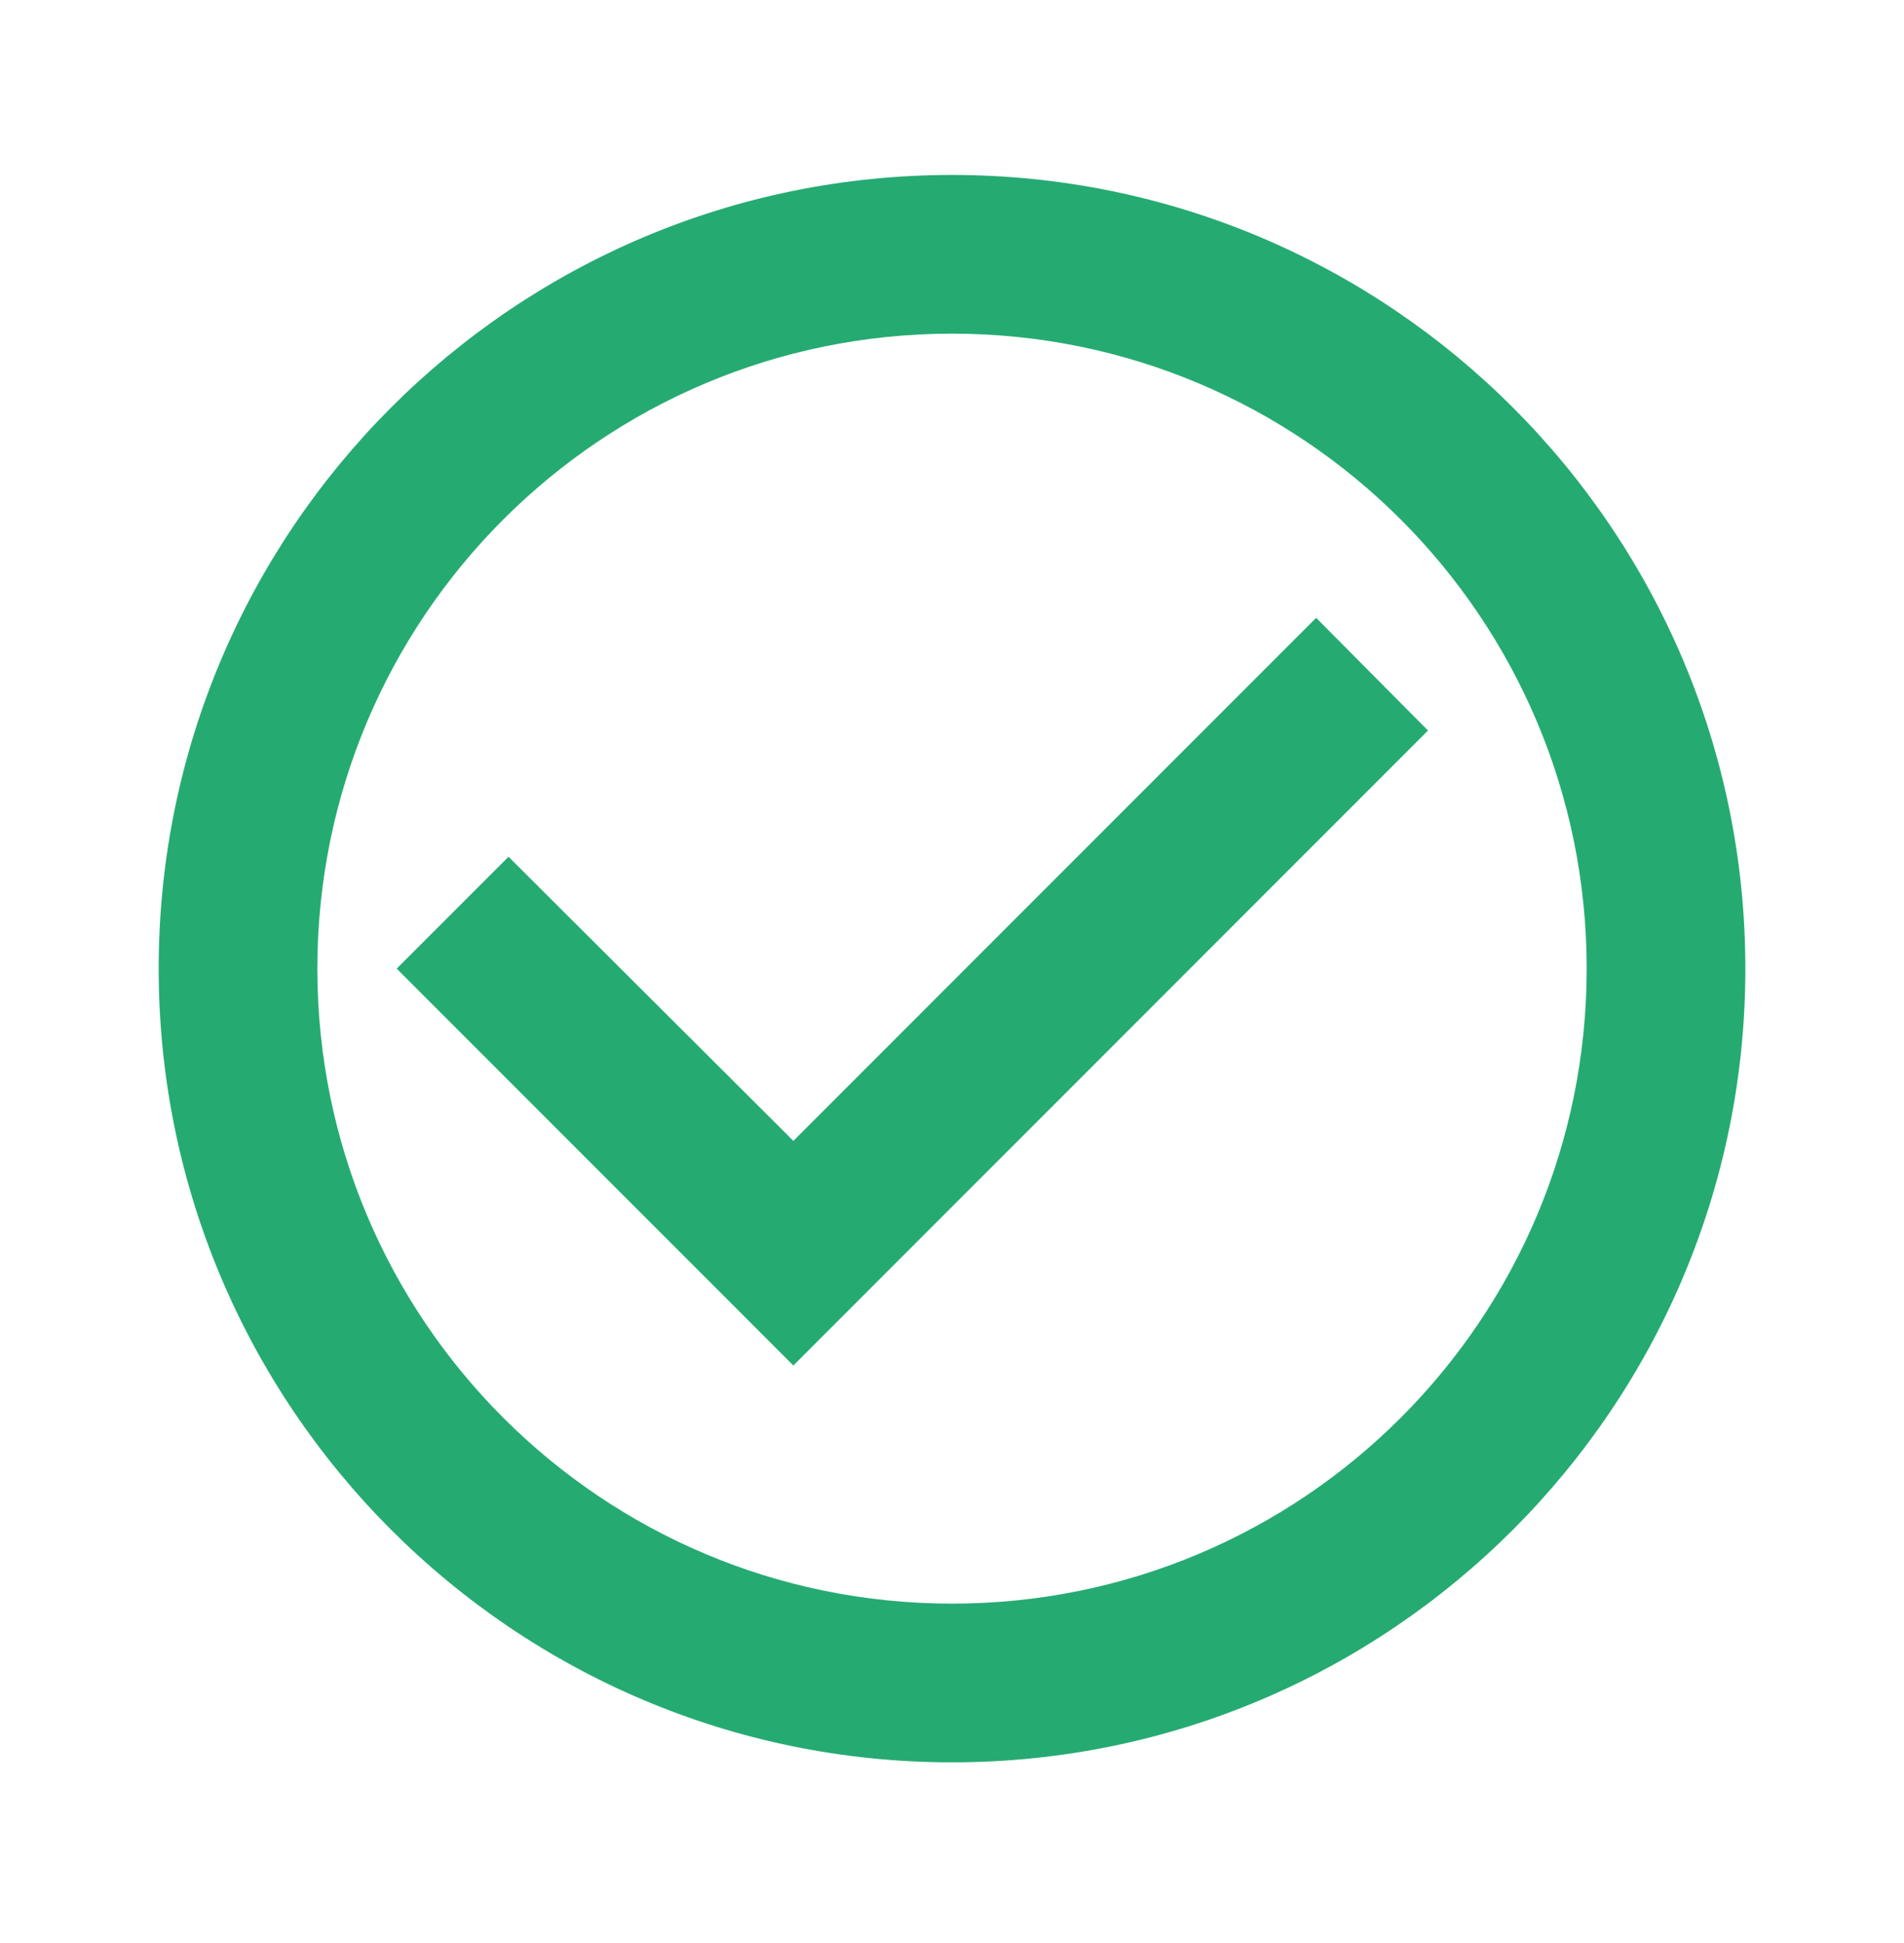
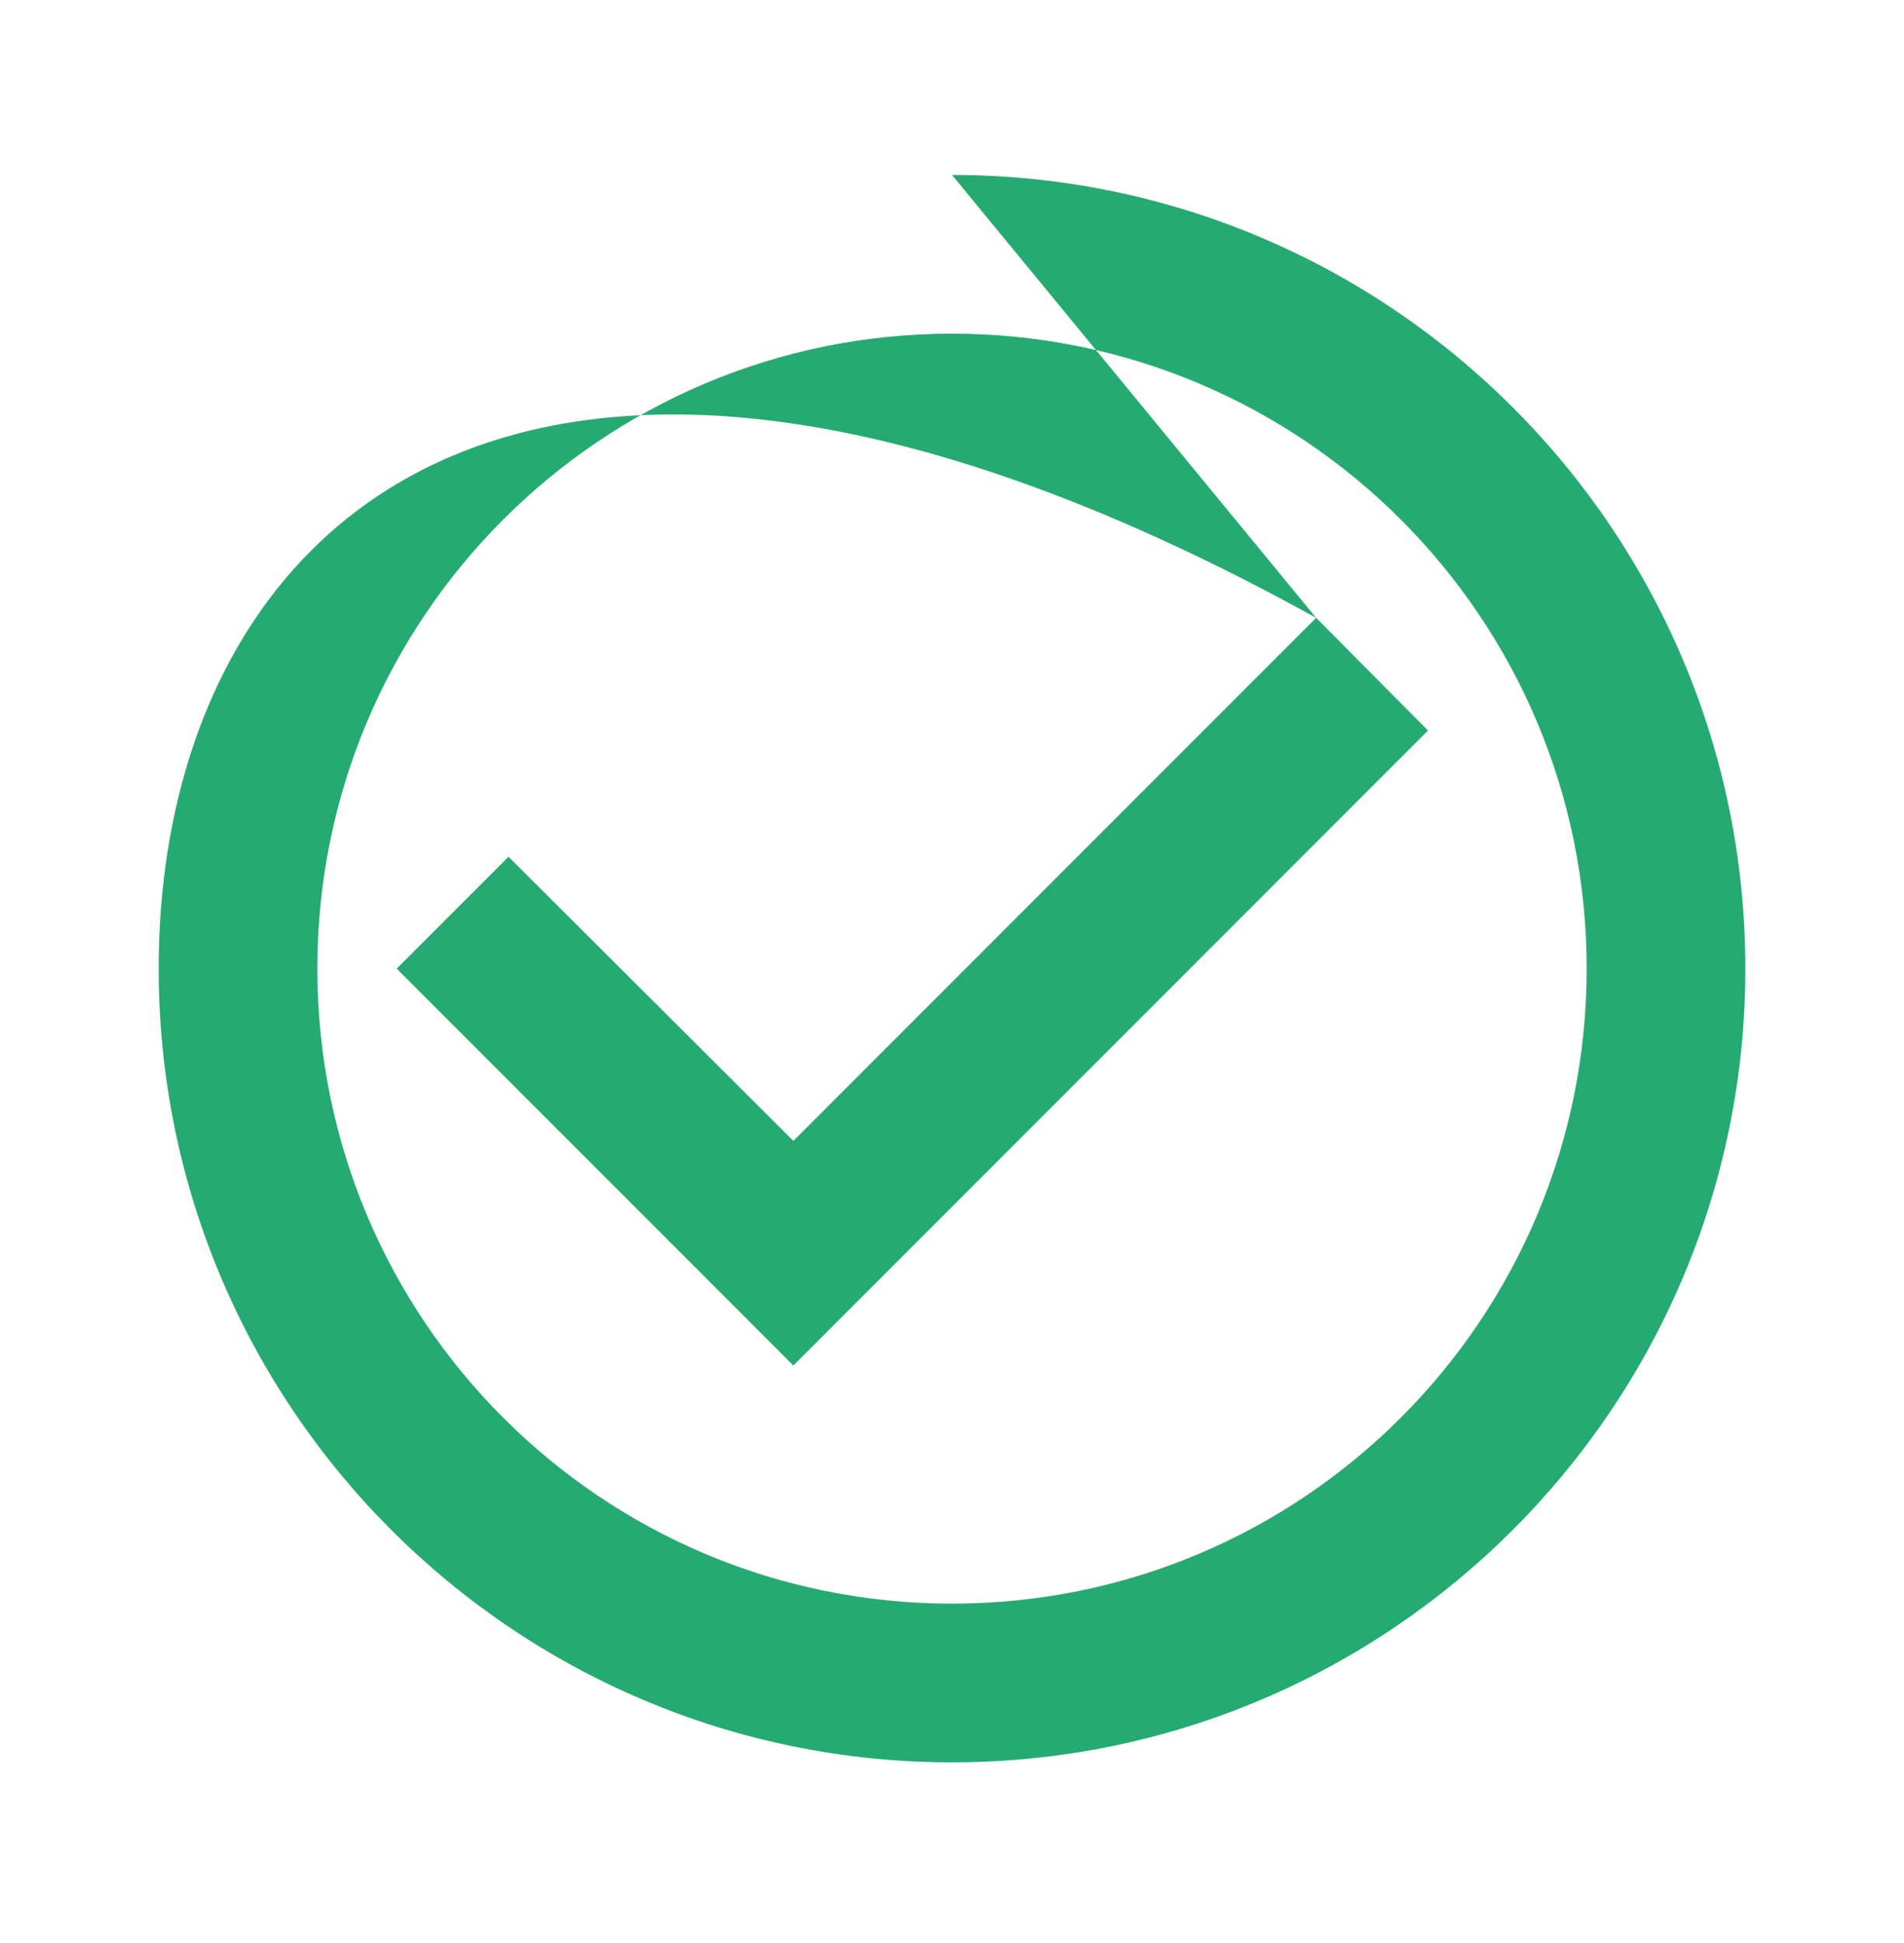
<svg xmlns="http://www.w3.org/2000/svg" width="50" height="51" viewBox="0 0 50 51" fill="none">
-   <path d="M34.563 16.217L20.834 29.946L13.354 22.488L10.417 25.425L20.834 35.842L37.5 19.175L34.563 16.217ZM25 4.592C13.5 4.592 4.167 13.925 4.167 25.425C4.167 36.925 13.5 46.258 25 46.258C36.5 46.258 45.834 36.925 45.834 25.425C45.834 13.925 36.5 4.592 25 4.592ZM25 42.092C15.792 42.092 8.334 34.633 8.334 25.425C8.334 16.217 15.792 8.758 25 8.758C34.209 8.758 41.667 16.217 41.667 25.425C41.667 34.633 34.209 42.092 25 42.092Z" fill="#25AB72" />
+   <path d="M34.563 16.217L20.834 29.946L13.354 22.488L10.417 25.425L20.834 35.842L37.5 19.175L34.563 16.217ZC13.5 4.592 4.167 13.925 4.167 25.425C4.167 36.925 13.5 46.258 25 46.258C36.5 46.258 45.834 36.925 45.834 25.425C45.834 13.925 36.5 4.592 25 4.592ZM25 42.092C15.792 42.092 8.334 34.633 8.334 25.425C8.334 16.217 15.792 8.758 25 8.758C34.209 8.758 41.667 16.217 41.667 25.425C41.667 34.633 34.209 42.092 25 42.092Z" fill="#25AB72" />
</svg>